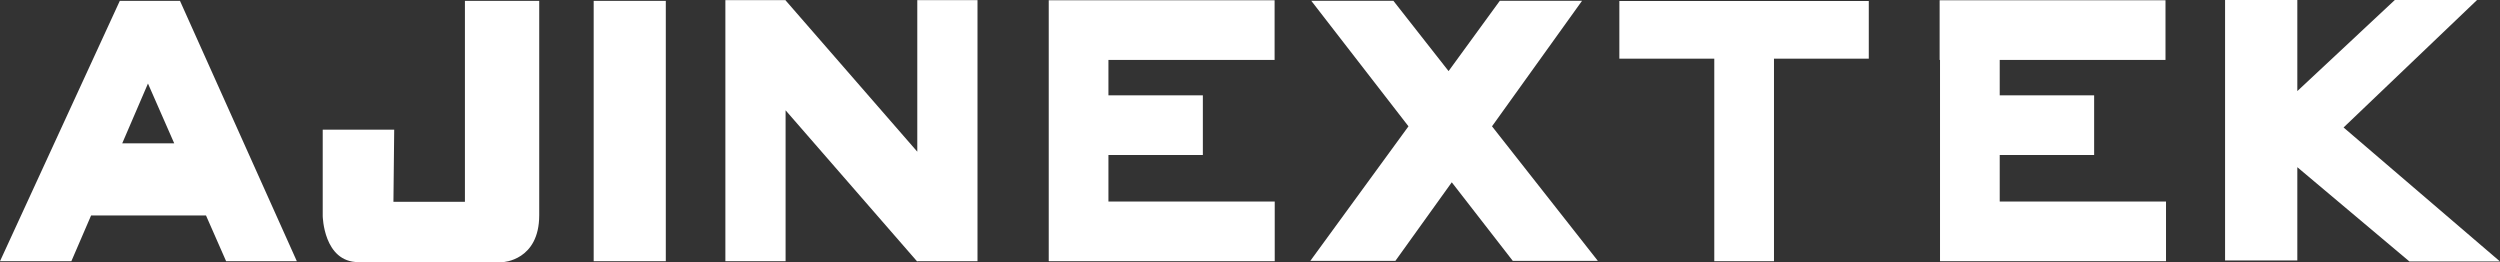
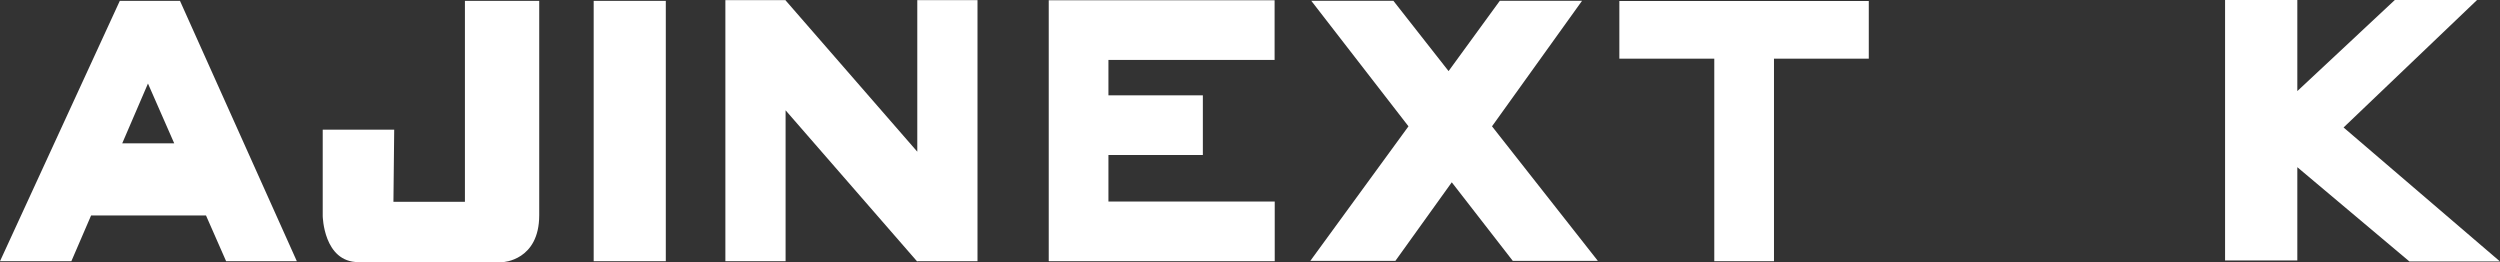
<svg xmlns="http://www.w3.org/2000/svg" id="_이어_1" viewBox="0 0 195.14 20.45">
  <rect x="0" y="0" width="195.14" height="20.45" fill="#333333" stroke="none" />
  <defs>
    <style>.cls-1{fill:#fff;}</style>
  </defs>
  <path class="cls-1" d="M9.35,.07L0,20.39H5.57l1.54-3.57h8.97l1.57,3.57h5.52L14.05,.07h-4.7Zm.19,11.12l2.01-4.67,2.05,4.67h-4.07Z" />
-   <path class="cls-1" d="M36.29,15.75h-5.58l.06-5.63h-5.58v6.74s.06,3.6,2.79,3.6h11.27s2.84-.12,2.84-3.66V.07h-5.8V15.75Z" />
+   <path class="cls-1" d="M36.29,15.75h-5.58l.06-5.63h-5.58v6.74s.06,3.6,2.79,3.6h11.27s2.84-.12,2.84-3.66V.07h-5.8V15.75" />
  <rect class="cls-1" x="46.34" y=".07" width="5.63" height="20.32" />
  <polygon class="cls-1" points="76.3 .01 71.6 .01 71.6 11.84 61.32 .03 61.32 .01 56.62 .01 56.62 20.39 61.32 20.39 61.32 8.61 71.59 20.41 71.62 20.39 76.3 20.39 76.3 .01" />
  <polygon class="cls-1" points="86.52 15.73 86.52 12.1 93.89 12.1 93.89 7.44 86.52 7.44 86.52 4.68 99.49 4.68 99.49 .02 81.86 .02 81.86 .05 81.86 4.68 81.86 20.38 81.88 20.38 81.88 20.39 99.5 20.39 99.5 15.73 86.52 15.73" />
  <polygon class="cls-1" points="124.72 20.36 116.46 9.86 123.49 .06 117.07 .06 113.07 5.55 108.76 .06 102.35 .06 109.94 9.86 102.28 20.36 108.92 20.36 113.32 14.23 118.08 20.36 124.72 20.36" />
  <polygon class="cls-1" points="126.4 4.58 133.81 4.58 133.81 20.39 138.47 20.39 138.47 4.58 145.87 4.58 145.87 .08 126.4 .08 126.4 4.58" />
-   <polygon class="cls-1" points="156.09 12.1 163.46 12.1 163.46 7.44 156.09 7.44 156.09 4.68 169.03 4.68 169.03 .02 151.4 .02 151.4 4.68 151.43 4.68 151.43 20.38 151.44 20.38 151.44 20.39 169.07 20.39 169.07 15.73 156.09 15.73 156.09 12.1" />
  <polygon class="cls-1" points="195.14 20.41 182.93 9.95 193.35 0 186.93 0 179.32 7.11 179.32 0 173.68 0 173.68 20.33 179.32 20.33 179.32 13.05 188.07 20.41 195.14 20.41" />
</svg>